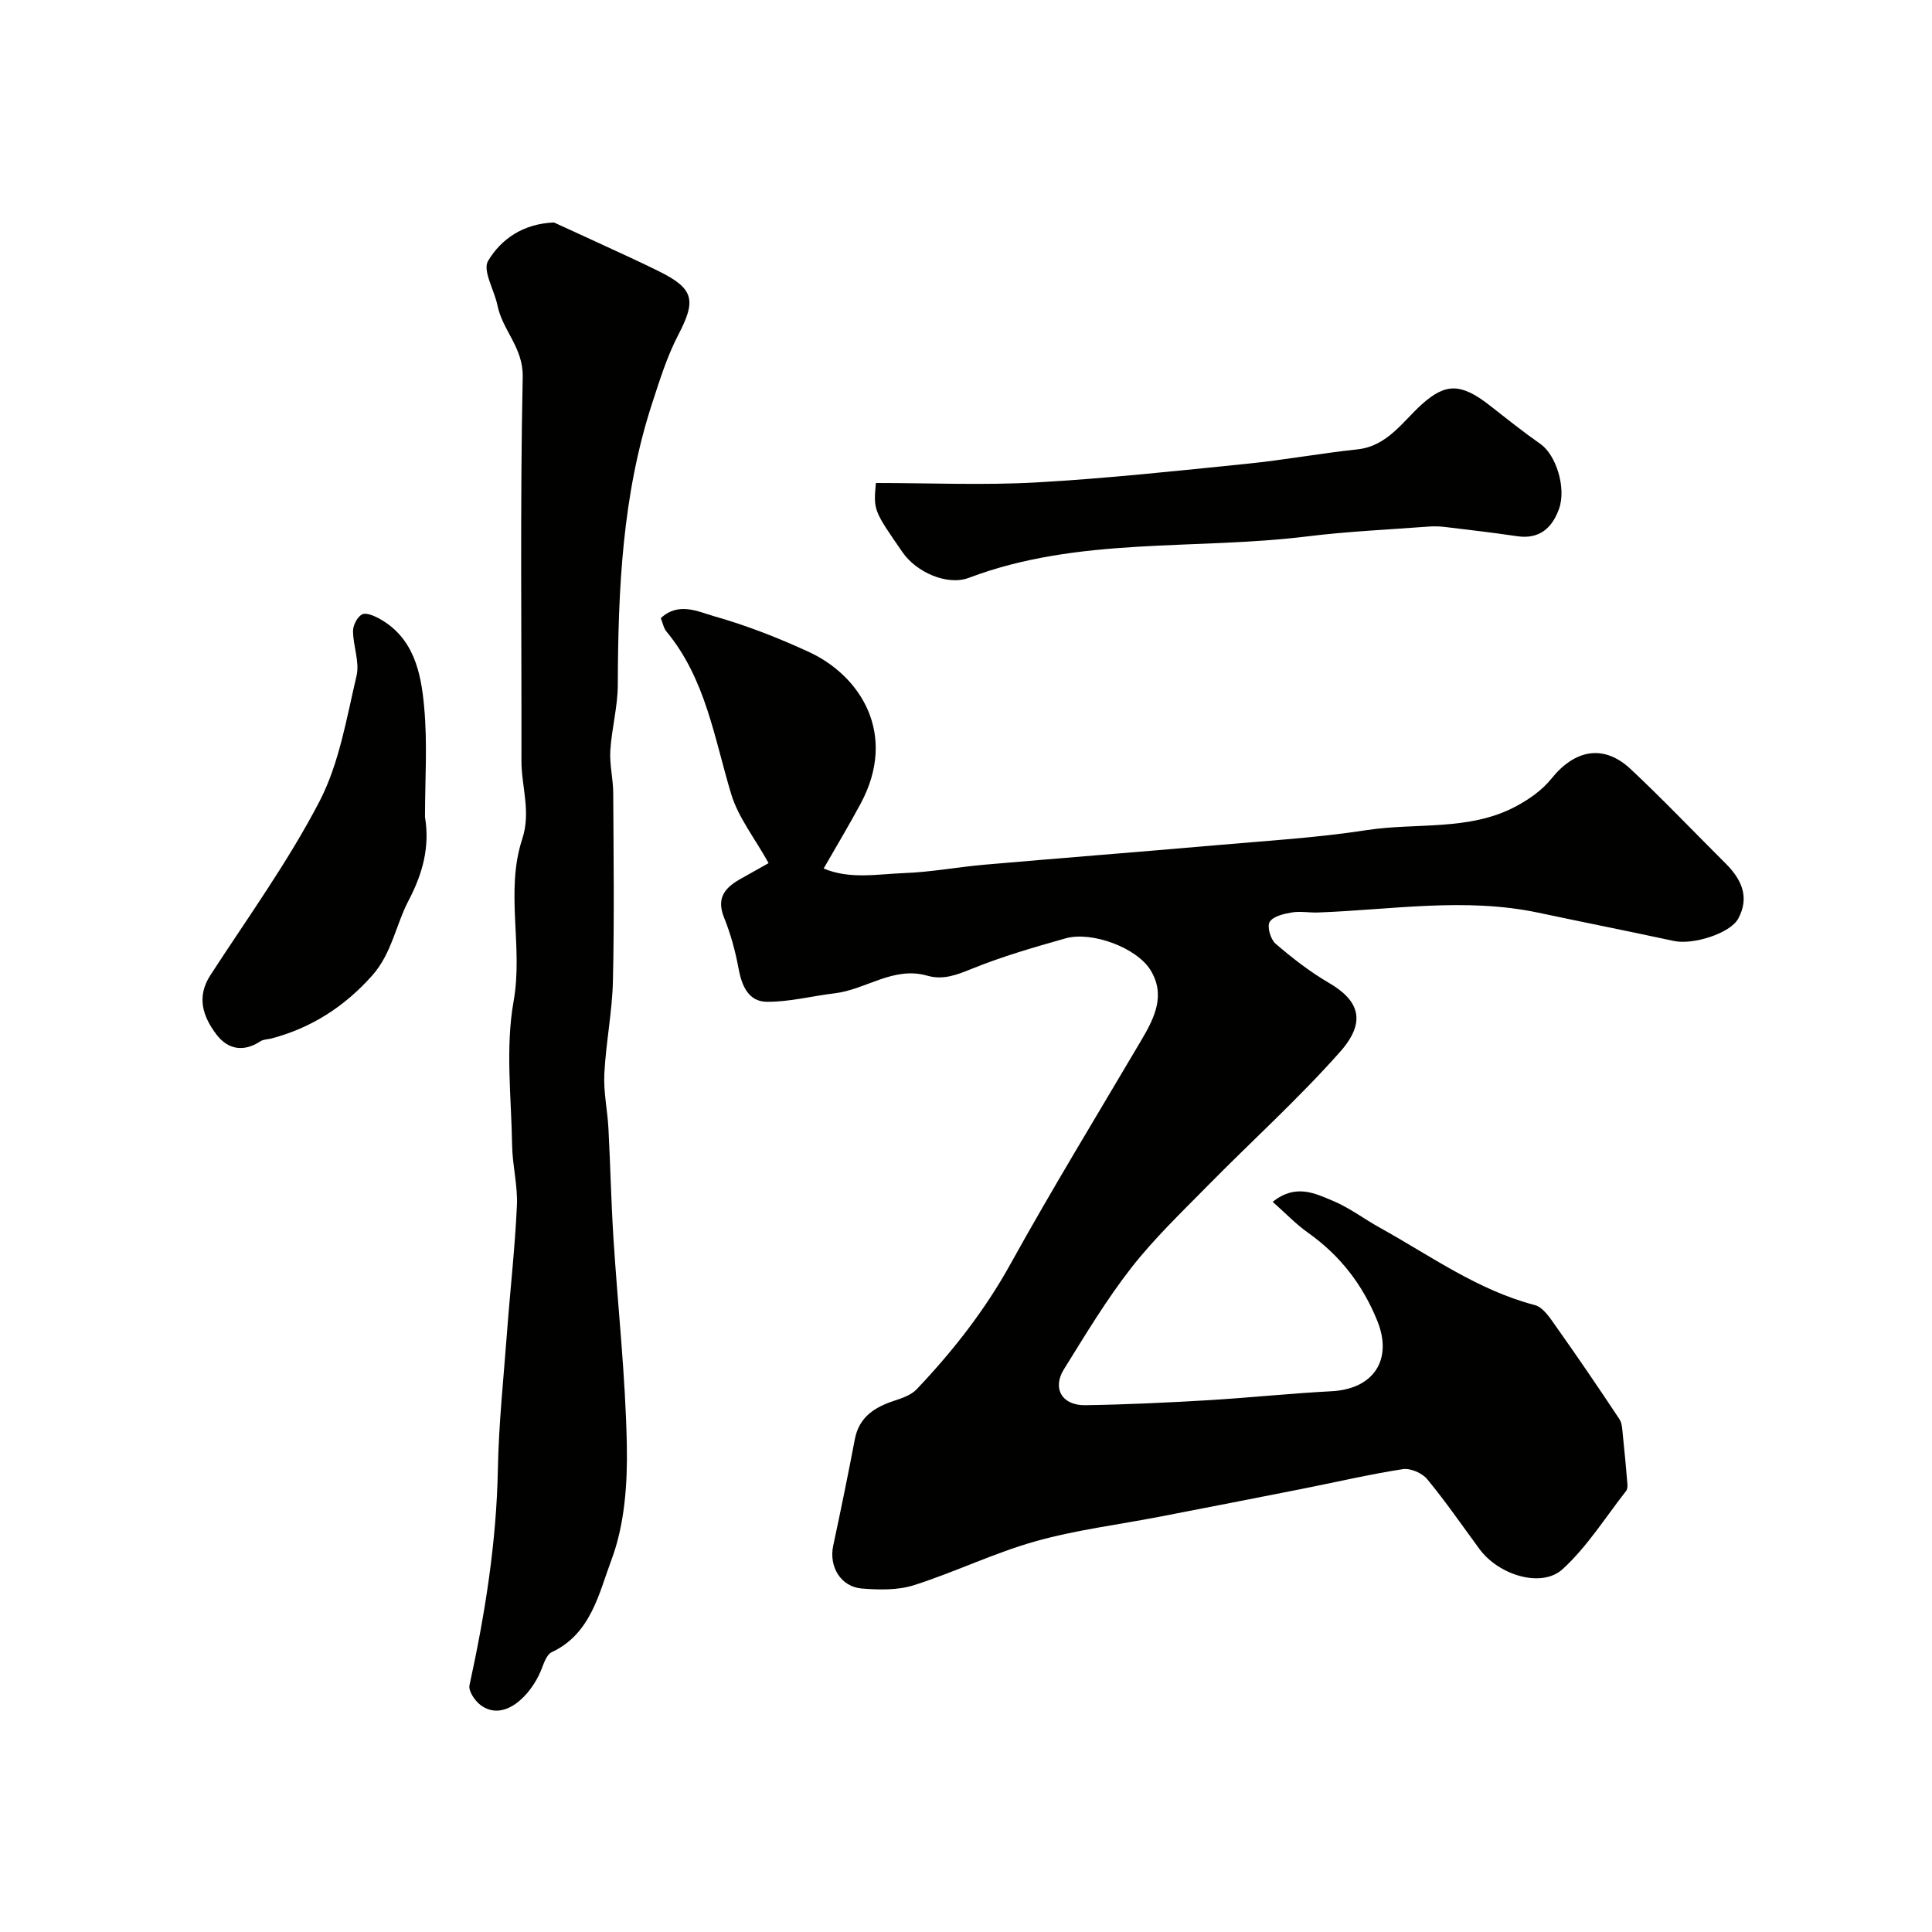
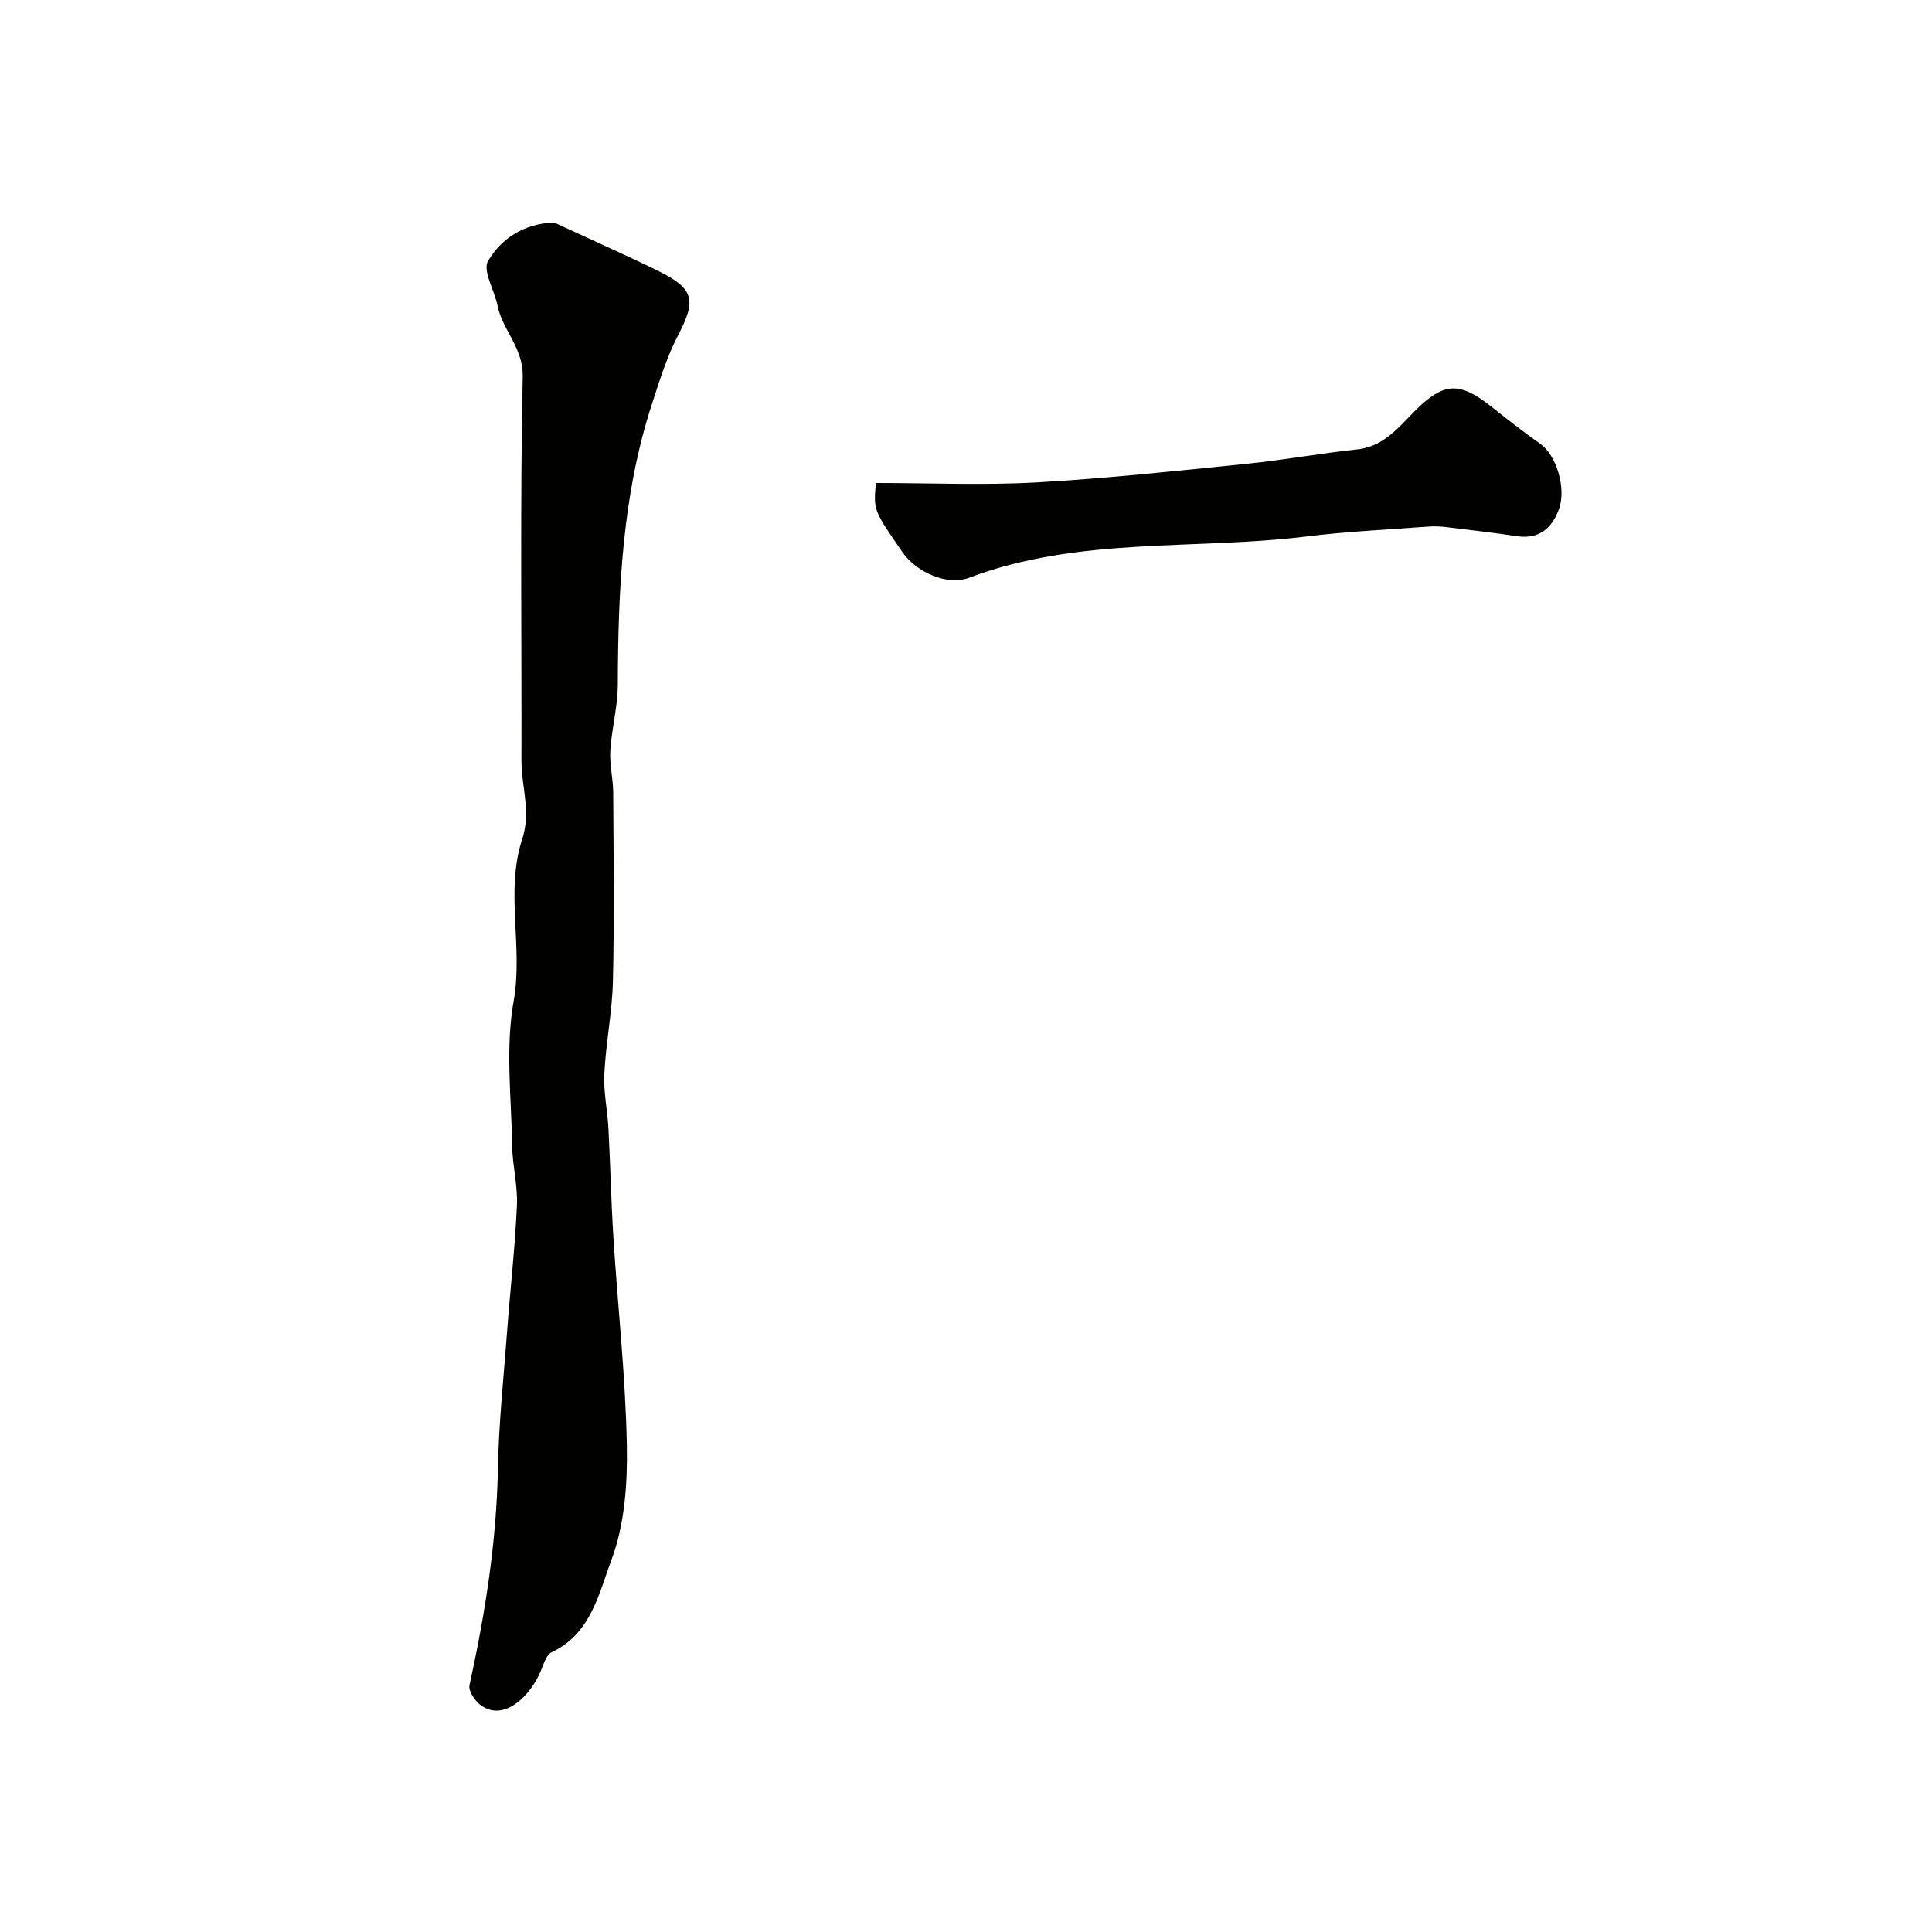
<svg xmlns="http://www.w3.org/2000/svg" enable-background="new 0 0 400 400" viewBox="0 0 400 400">
  <g fill="#010100">
-     <path d="m159.13 178.7c-2.94-5.28-6.28-9.47-7.73-14.25-3.52-11.64-5.29-23.9-13.42-33.7-.58-.7-.75-1.74-1.17-2.77 3.69-3.43 7.72-1.34 11.06-.39 6.69 1.9 13.25 4.46 19.58 7.38 10.67 4.91 18.45 16.98 10.77 31.35-2.38 4.45-4.99 8.77-7.69 13.49 5.4 2.3 11.15 1.16 16.73.95 5.56-.21 11.07-1.26 16.62-1.74 15.89-1.38 31.8-2.62 47.69-4.01 10.47-.92 21-1.54 31.37-3.14 10.29-1.59 21.16.23 30.82-4.87 2.74-1.45 5.51-3.38 7.42-5.76 4.89-6.1 10.87-7.22 16.44-2 6.73 6.31 13.1 13.01 19.64 19.52 3.28 3.27 5.04 6.95 2.63 11.42-1.66 3.08-9.37 5.49-13.32 4.64-9.35-2.01-18.73-3.88-28.09-5.86-15.2-3.21-30.39-.59-45.59-.04-1.82.07-3.7-.31-5.47 0-1.64.28-3.84.79-4.55 1.96-.58.95.18 3.6 1.21 4.49 3.45 2.97 7.11 5.82 11.04 8.11 6.11 3.56 7.99 7.91 2.33 14.29-8.58 9.69-18.25 18.41-27.34 27.65-5.46 5.55-11.13 10.97-15.9 17.08-5.15 6.6-9.49 13.85-13.93 20.98-2.47 3.95-.41 7.51 4.37 7.45 8.43-.12 16.87-.53 25.29-1.02 8.59-.51 17.15-1.42 25.75-1.87 8.75-.46 12.71-6.58 9.46-14.59-3.04-7.5-7.72-13.54-14.33-18.22-2.56-1.82-4.76-4.14-7.32-6.4 4.76-3.82 8.78-1.75 12.51-.19 3.42 1.43 6.46 3.77 9.74 5.58 10.43 5.78 20.18 12.89 32.01 15.98 1.84.48 3.33 2.94 4.62 4.75 4.41 6.21 8.69 12.52 12.9 18.86.58.87.59 2.18.71 3.3.36 3.38.67 6.78.95 10.17.04.47-.01 1.08-.28 1.42-4.3 5.48-8.07 11.55-13.14 16.18-4.38 3.99-13.25 1.21-17.19-4.14-3.58-4.86-7.01-9.85-10.85-14.5-1.05-1.27-3.48-2.32-5.05-2.07-7.07 1.1-14.05 2.74-21.07 4.13-9.74 1.93-19.48 3.82-29.22 5.71-8.61 1.67-17.38 2.74-25.79 5.11-8.54 2.41-16.64 6.37-25.11 9.07-3.34 1.07-7.21.98-10.78.7-4.42-.35-6.88-4.57-5.95-8.89 1.57-7.32 3.07-14.65 4.47-22 .89-4.67 4.13-6.67 8.22-8.01 1.62-.53 3.46-1.17 4.58-2.35 7.46-7.86 14.08-16.29 19.39-25.87 8.69-15.69 18.05-31.01 27.16-46.46 2.7-4.57 5.04-9.29 1.88-14.45-2.84-4.64-12.16-8.12-17.61-6.58-6.56 1.85-13.15 3.76-19.45 6.32-3.1 1.26-5.91 2.34-9.15 1.41-7.02-2.02-12.69 2.87-19.17 3.64-4.7.56-9.38 1.8-14.07 1.76-3.75-.03-5.18-3.24-5.84-6.84s-1.64-7.2-3.01-10.59c-1.74-4.3.42-6.38 3.71-8.18 2.09-1.17 4.16-2.35 5.51-3.1z" />
    <path d="m114.69 46.06c3 1.38 6.01 2.74 9 4.13 4.28 1.99 8.6 3.92 12.82 6.02 7.21 3.59 7.64 5.99 3.92 13.12-2.31 4.43-3.82 9.3-5.38 14.08-6.21 18.97-7.08 38.6-7.14 58.35-.01 4.55-1.27 9.08-1.55 13.64-.18 2.88.58 5.81.6 8.72.07 12.99.24 25.99-.06 38.97-.15 6.43-1.46 12.82-1.78 19.25-.19 3.74.65 7.51.85 11.28.4 7.59.56 15.2 1.04 22.78.91 14.3 2.5 28.57 2.77 42.88.15 7.92-.45 16.39-3.19 23.68-2.58 6.87-4.22 15.3-12.35 19.1-1.1.51-1.68 2.41-2.23 3.78-2.09 5.13-7.62 10.81-12.51 7.18-1.18-.88-2.55-2.92-2.3-4.09 3.22-14.75 5.59-29.57 5.88-44.73.18-9.54 1.2-19.06 1.91-28.59.65-8.68 1.64-17.34 2.03-26.03.19-4.11-.92-8.25-.99-12.39-.16-9.99-1.42-20.23.31-29.91 2.01-11.28-1.79-22.68 1.78-33.56 1.86-5.66-.17-10.84-.16-16.23.05-26.48-.29-52.97.26-79.44.13-6.09-4.17-9.63-5.21-14.76-.64-3.18-3.15-7.28-1.96-9.27 2.67-4.49 7.22-7.7 13.64-7.96z" />
    <path d="m181.34 100c11.33 0 22.33.49 33.26-.12 14.57-.82 29.11-2.4 43.64-3.87 7.61-.77 15.16-2.16 22.77-2.97 6.26-.66 9.44-5.83 13.41-9.37 4.79-4.26 7.95-4.49 14.03.28 3.47 2.72 6.91 5.47 10.52 8 3.13 2.19 5.39 9 3.8 13.43-1.4 3.88-4.02 6.32-8.64 5.64-4.98-.74-9.99-1.32-14.99-1.92-1.15-.14-2.33-.16-3.49-.07-8.35.63-16.73 1-25.03 2.03-23.33 2.88-47.36-.01-70.02 8.57-4.48 1.7-10.9-1.18-13.71-5.25-6.05-8.73-6.05-8.73-5.55-14.38z" />
-     <path d="m87.99 169.15c1.02 6.15-.44 11.65-3.39 17.28-2.65 5.05-3.49 11-7.55 15.55-5.7 6.4-12.52 10.81-20.79 13.01-.78.21-1.71.18-2.35.6-3.53 2.32-6.78 1.68-9.13-1.45-2.76-3.67-4.16-7.71-1.22-12.24 7.71-11.89 16.07-23.45 22.58-35.97 4.1-7.89 5.6-17.2 7.68-26.02.67-2.86-.71-6.15-.73-9.24-.01-1.2.86-2.91 1.85-3.46.8-.45 2.5.27 3.58.86 7.19 3.99 8.66 11.23 9.3 18.33.7 7.53.17 15.16.17 22.75z" />
  </g>
</svg>